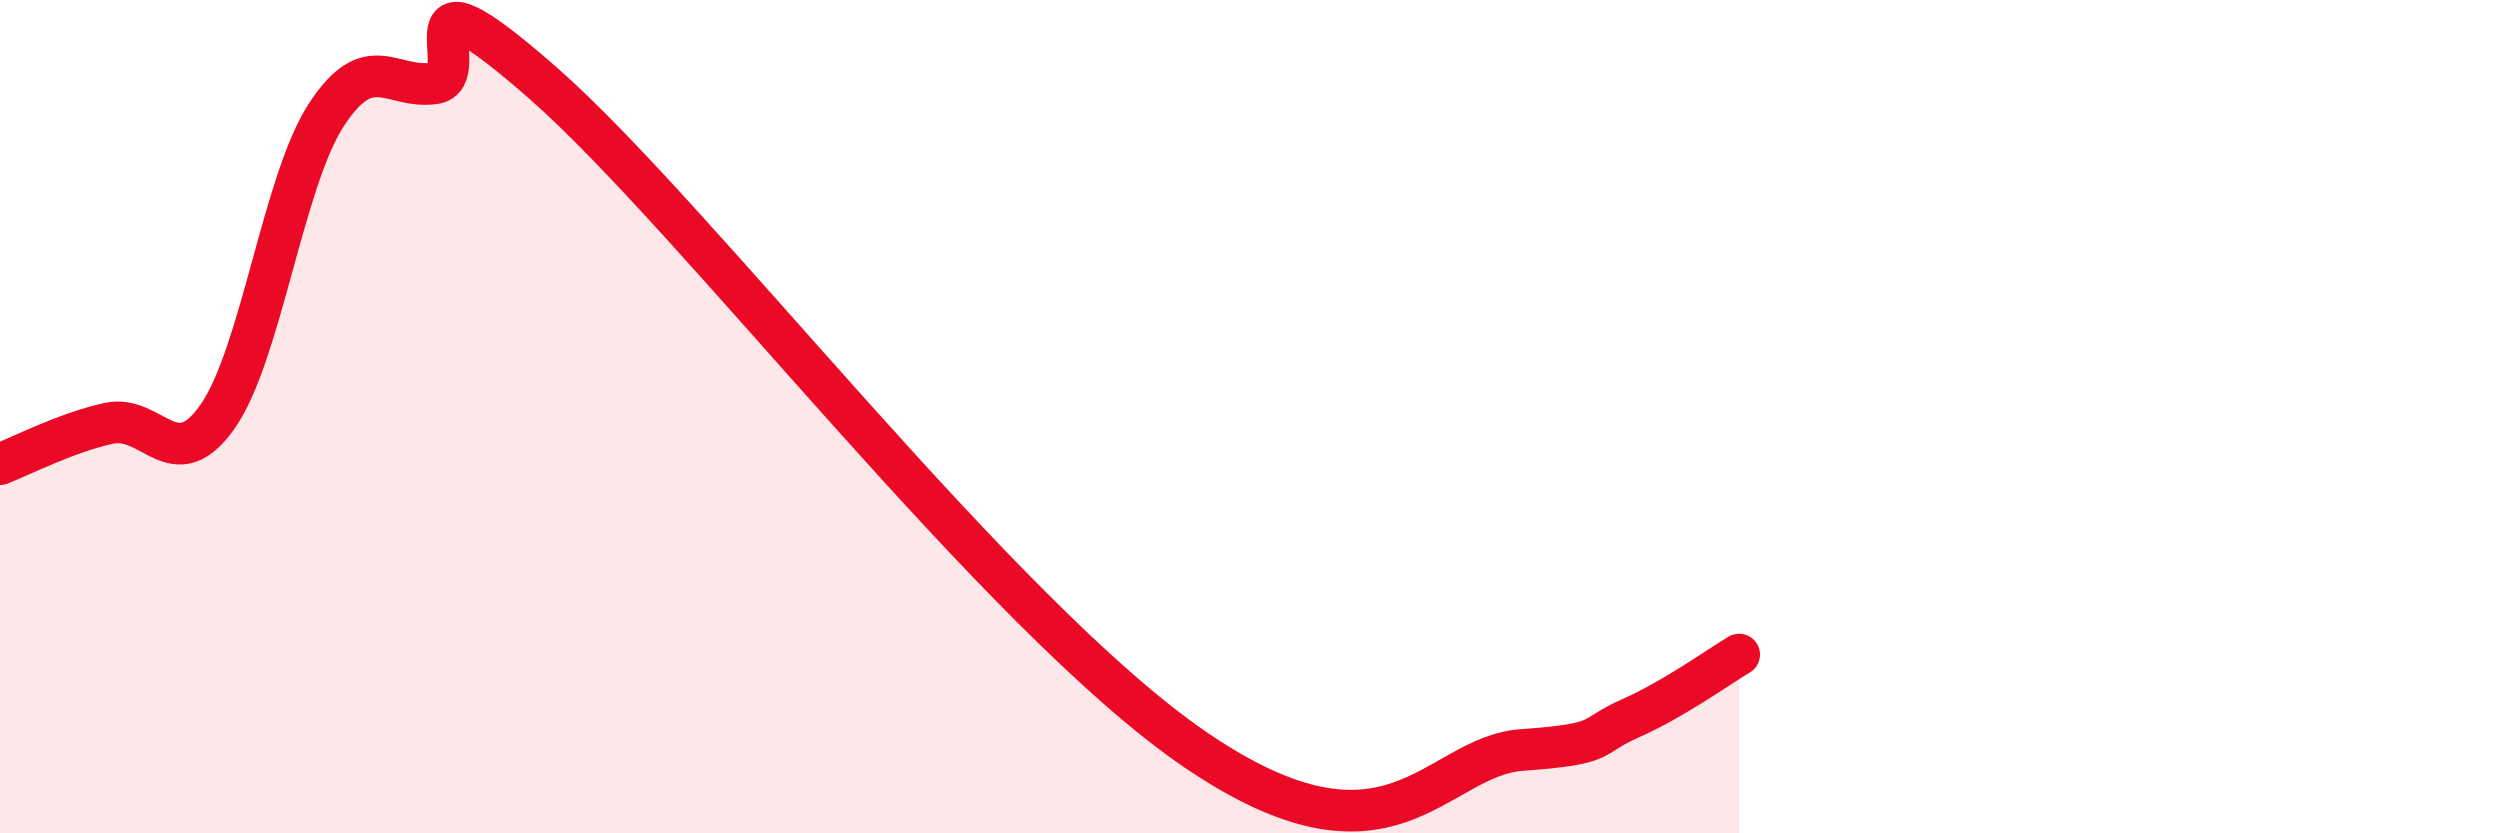
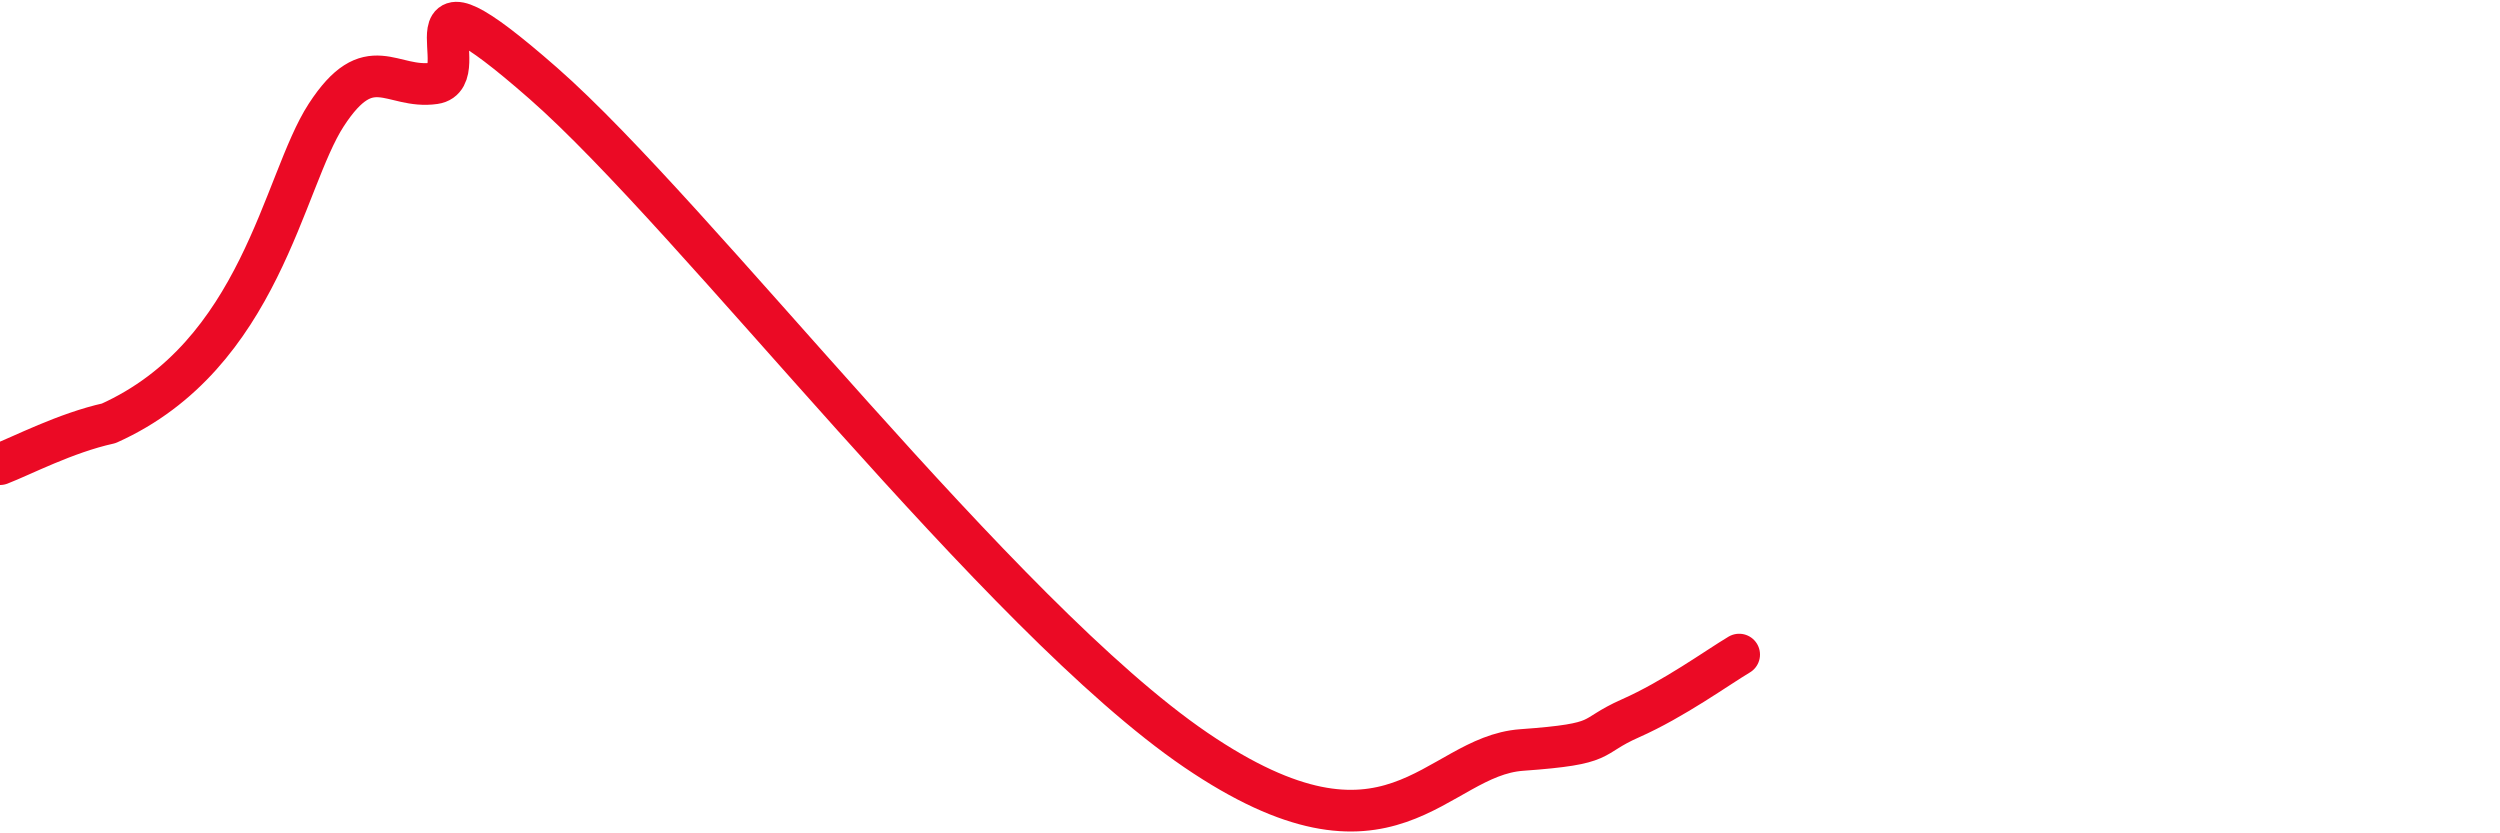
<svg xmlns="http://www.w3.org/2000/svg" width="60" height="20" viewBox="0 0 60 20">
-   <path d="M 0,11.14 C 0.52,10.94 1.57,10.39 2.61,10.16 C 3.65,9.93 4.18,11.48 5.22,10 C 6.26,8.52 6.79,4.36 7.83,2.76 C 8.87,1.16 9.39,2.15 10.43,2 C 11.47,1.85 9.39,-1.2 13.04,2 C 16.69,5.2 24,14.8 28.7,18 C 33.4,21.2 34.43,18.15 36.52,18 C 38.61,17.85 38.09,17.7 39.13,17.24 C 40.17,16.78 41.22,16.02 41.74,15.71L41.74 20L0 20Z" fill="#EB0A25" opacity="0.1" stroke-linecap="round" stroke-linejoin="round" />
-   <path d="M 0,11.14 C 0.52,10.94 1.57,10.39 2.61,10.16 C 3.65,9.93 4.18,11.48 5.22,10 C 6.26,8.52 6.79,4.36 7.83,2.76 C 8.87,1.16 9.39,2.15 10.43,2 C 11.47,1.85 9.39,-1.2 13.04,2 C 16.69,5.2 24,14.8 28.7,18 C 33.4,21.2 34.43,18.15 36.52,18 C 38.61,17.85 38.09,17.7 39.13,17.24 C 40.17,16.78 41.22,16.02 41.74,15.71" stroke="#EB0A25" stroke-width="1" fill="none" stroke-linecap="round" stroke-linejoin="round" />
+   <path d="M 0,11.14 C 0.52,10.94 1.57,10.39 2.61,10.16 C 6.26,8.52 6.79,4.36 7.83,2.76 C 8.87,1.16 9.39,2.15 10.43,2 C 11.47,1.85 9.39,-1.2 13.04,2 C 16.69,5.2 24,14.8 28.7,18 C 33.4,21.2 34.43,18.15 36.52,18 C 38.61,17.85 38.09,17.7 39.13,17.24 C 40.17,16.78 41.22,16.02 41.74,15.71" stroke="#EB0A25" stroke-width="1" fill="none" stroke-linecap="round" stroke-linejoin="round" />
</svg>